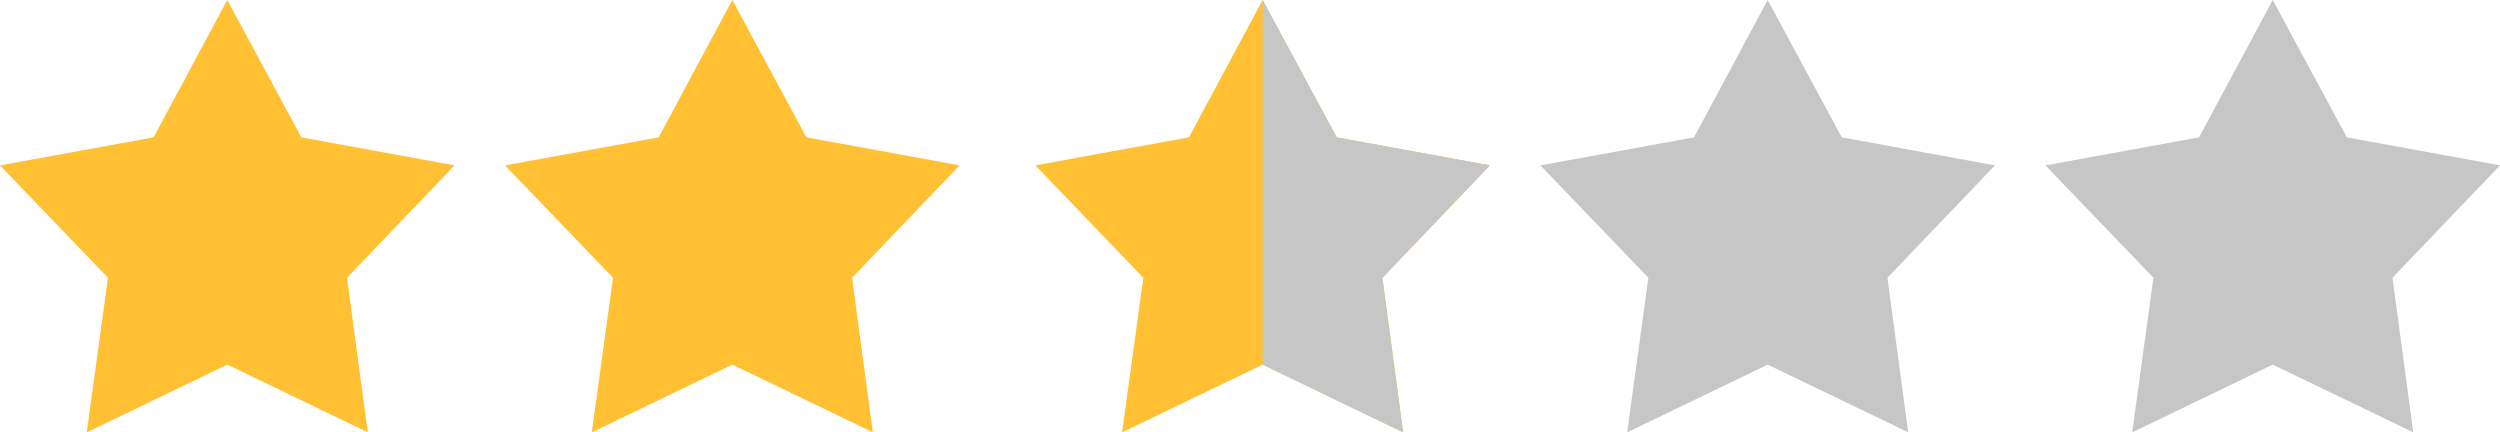
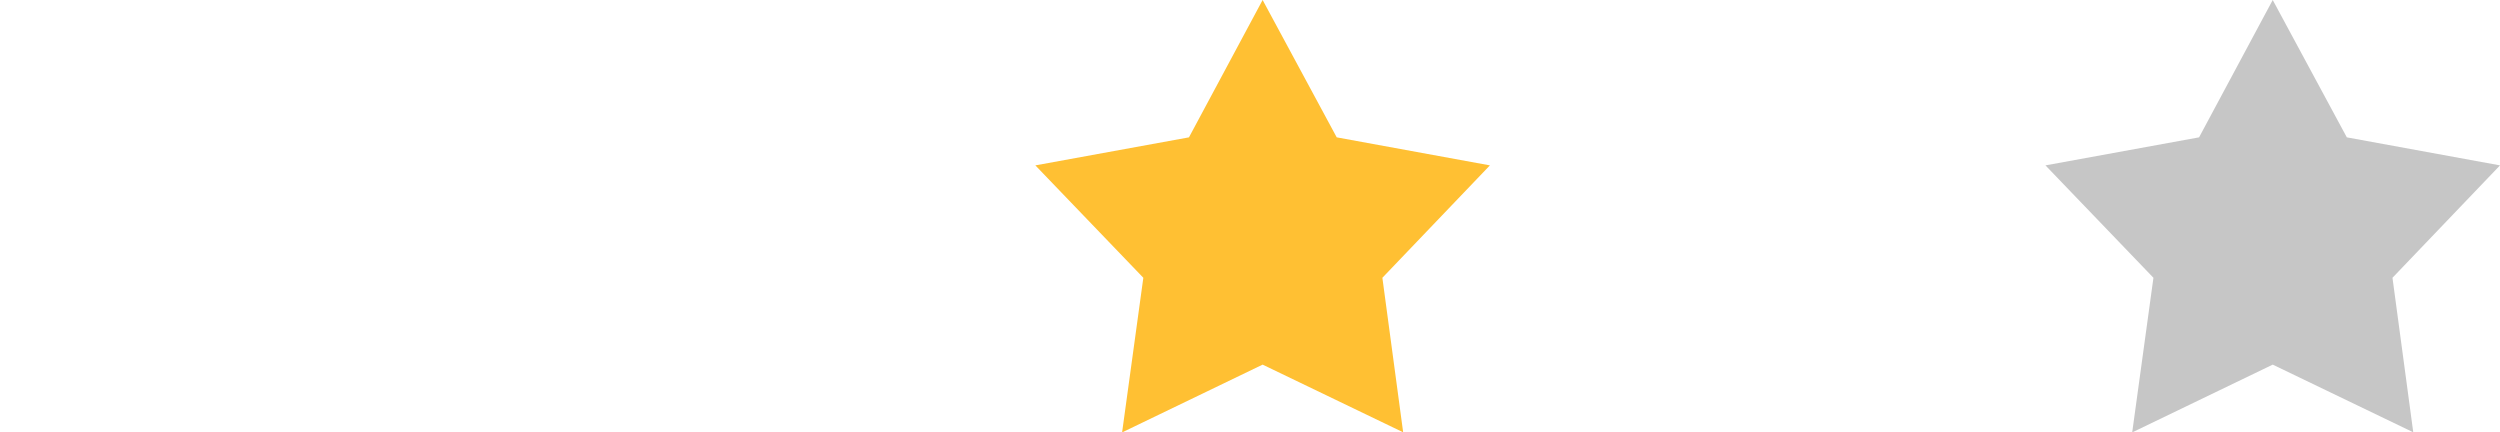
<svg xmlns="http://www.w3.org/2000/svg" viewBox="610 473 99 17.124">
  <defs>
    <style>.a{fill:#ffc033;}.a,.b{fill-rule:evenodd;}.b,.c{fill:#c6c6c6;}</style>
  </defs>
-   <path class="a" d="M9,0l2.934,5.439L18,6.549,13.742,11l.823,6.119L9,14.439,3.435,17.123,4.276,11,0,6.549,6.083,5.439Z" transform="translate(610 473)" />
-   <path class="a" d="M9,0l2.934,5.439L18,6.549,13.742,11l.823,6.119L9,14.439,3.435,17.123,4.276,11,0,6.549,6.083,5.439Z" transform="translate(630 473)" />
-   <path class="b" d="M9,0l2.934,5.439L18,6.549,13.742,11l.823,6.119L9,14.439,3.435,17.123,4.276,11,0,6.549,6.083,5.439Z" transform="translate(671 473)" />
  <path class="b" d="M9,0l2.934,5.439L18,6.549,13.742,11l.823,6.119L9,14.439,3.435,17.123,4.276,11,0,6.549,6.083,5.439Z" transform="translate(691 473)" />
  <g transform="translate(0 0.469)">
    <path class="a" d="M9,0l2.934,5.439L18,6.549,13.742,11l.823,6.119L9,14.439,3.435,17.123,4.276,11,0,6.549,6.083,5.439Z" transform="translate(651 472.531)" />
-     <path class="c" d="M9,15.97V1.531l2.934,5.44L18,8.08l-4.259,4.455.823,6.119Z" transform="translate(651 471)" />
  </g>
</svg>